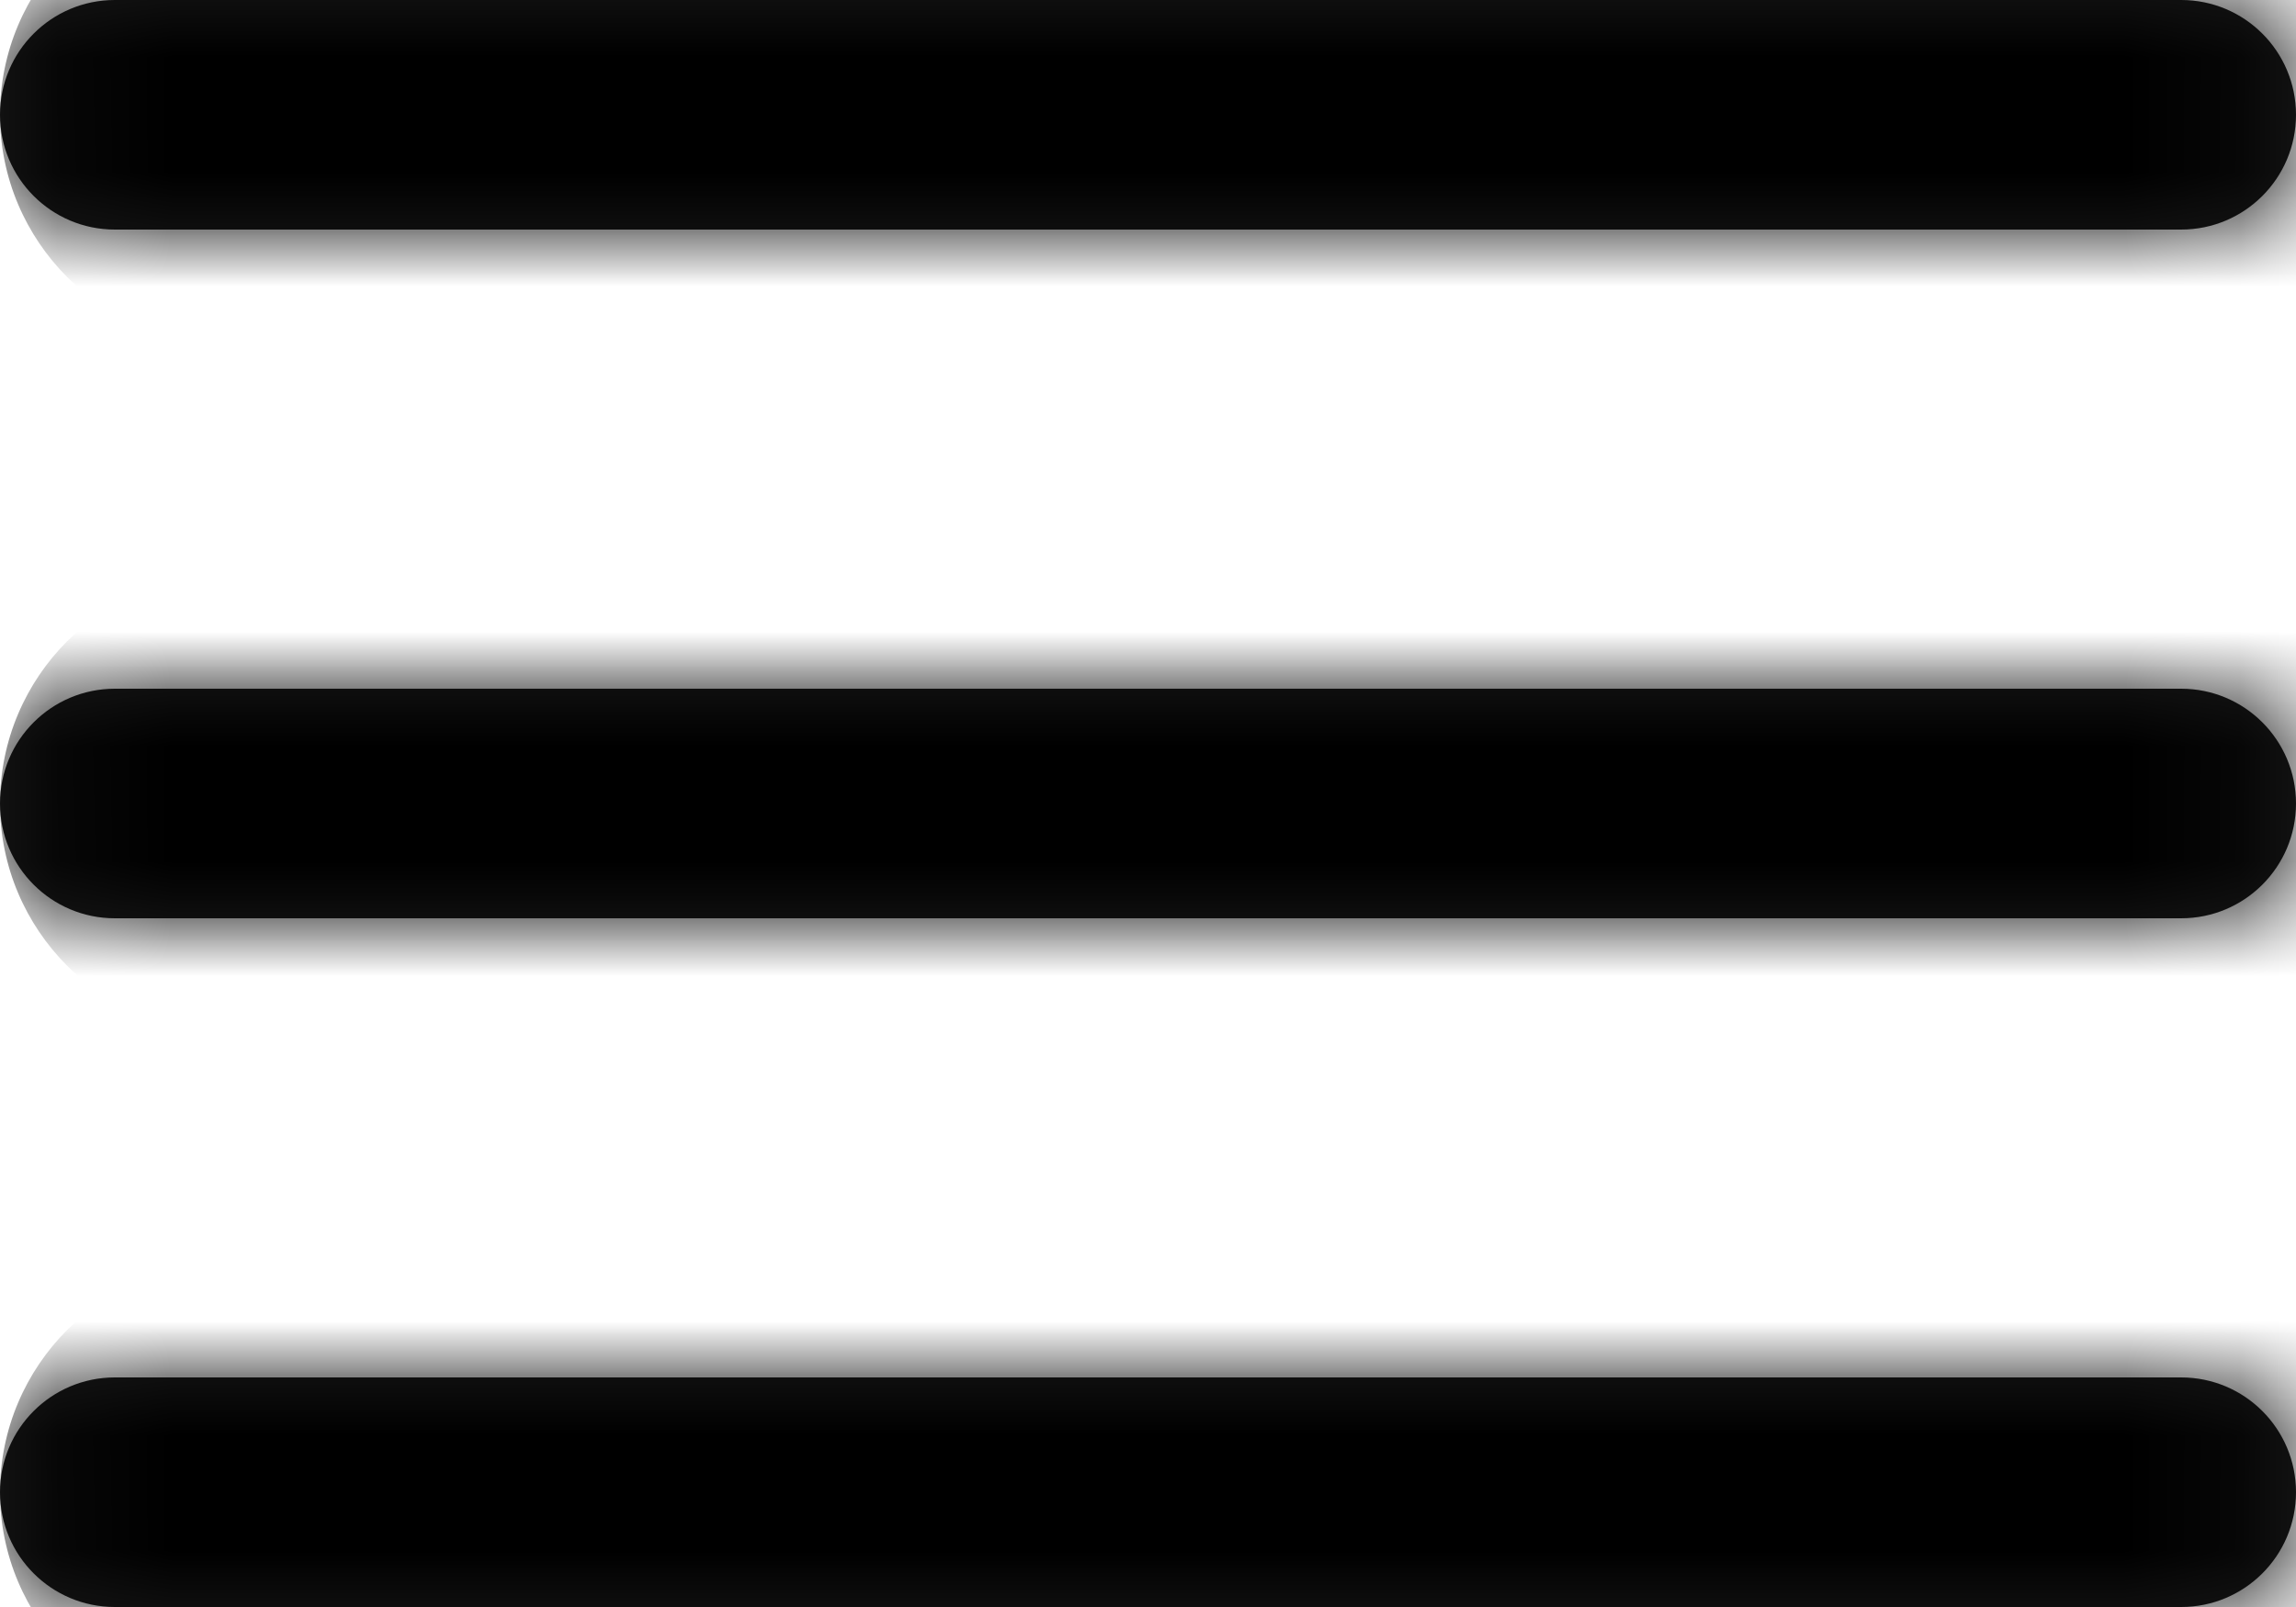
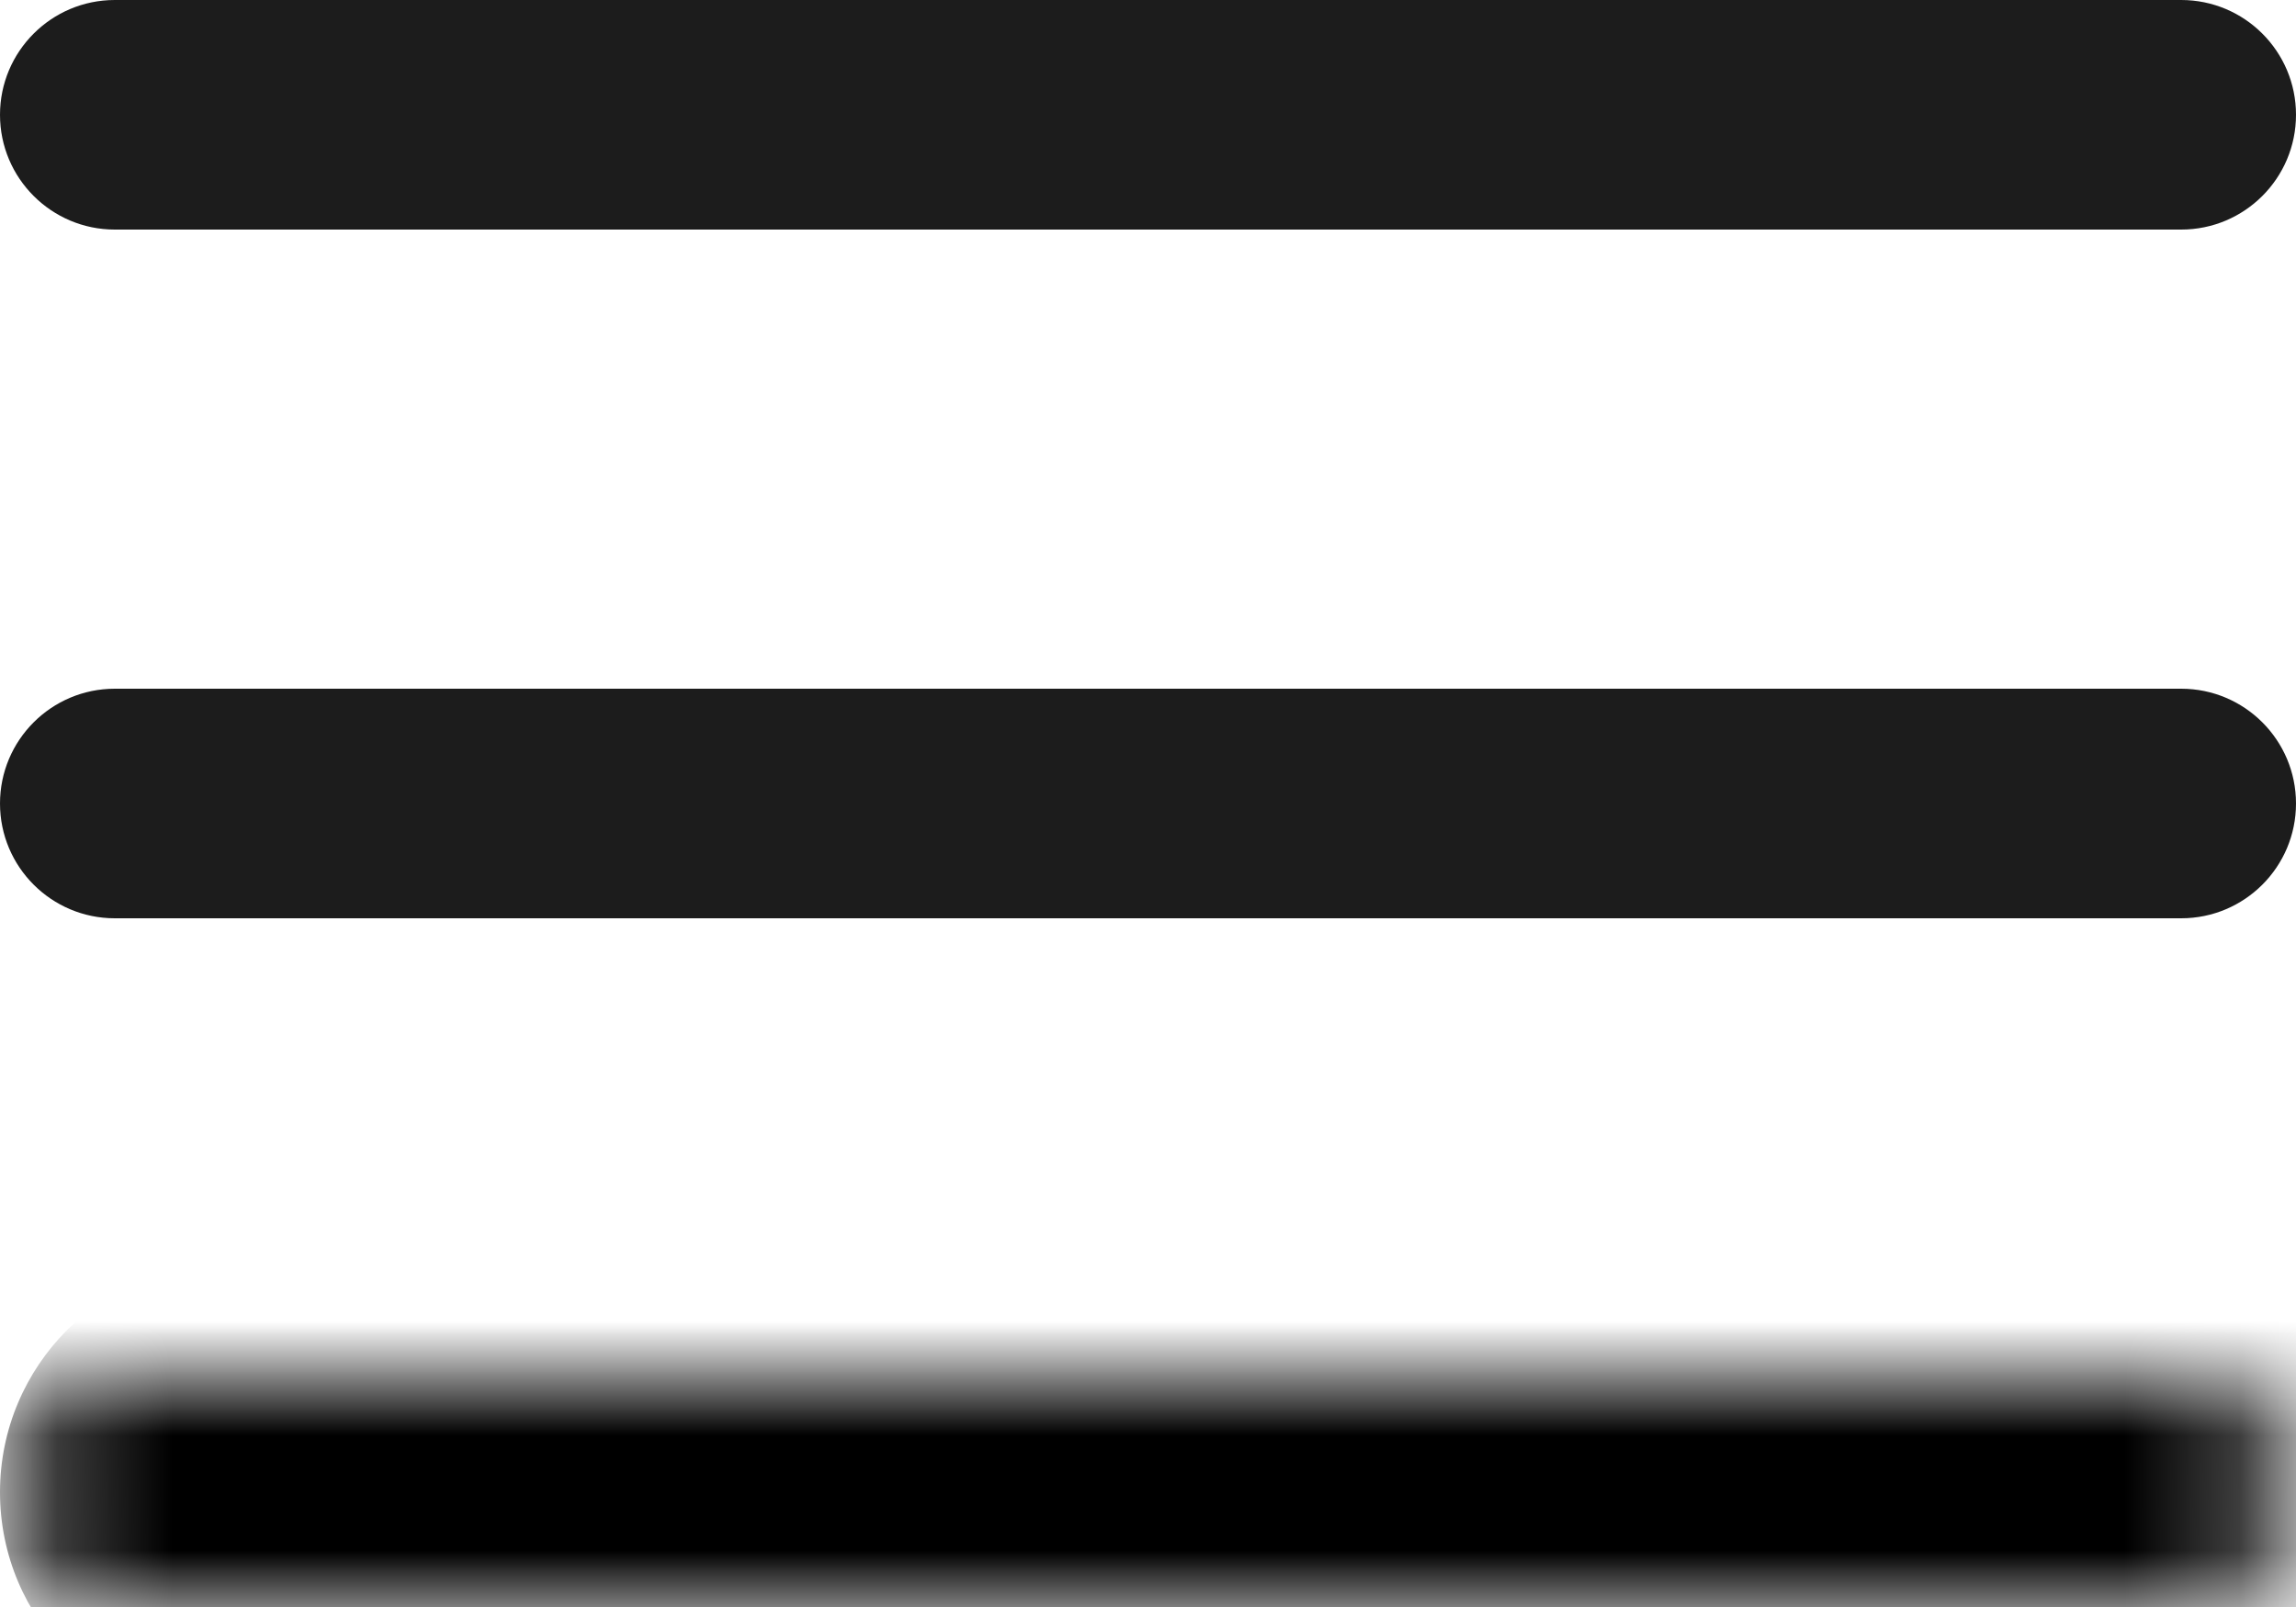
<svg xmlns="http://www.w3.org/2000/svg" width="20" height="14" viewBox="0 0 20 14" fill="none">
  <mask id="path-1-inside-1_1919_2" fill="white">
-     <path d="M0 1C0 0.448 0.448 0 1 0H19C19.552 0 20 0.448 20 1V1C20 1.552 19.552 2 19 2H1C0.448 2 0 1.552 0 1V1Z" />
-   </mask>
+     </mask>
  <path d="M0 1C0 0.448 0.448 0 1 0H19C19.552 0 20 0.448 20 1V1C20 1.552 19.552 2 19 2H1C0.448 2 0 1.552 0 1V1Z" fill="#1C1C1C" />
-   <path d="M0 1C0 -0.105 0.895 -1 2 -1H19C20.105 -1 21 -0.105 21 1H19H1C0.448 1 0 1 0 1ZM21 1C21 2.105 20.105 3 19 3H2C0.895 3 0 2.105 0 1C0 1 0.448 1 1 1H19H21ZM0 2V0V2ZM19 -1C20.105 -1 21 -0.105 21 1C21 2.105 20.105 3 19 3V1V-1Z" fill="black" mask="url(#path-1-inside-1_1919_2)" />
  <mask id="path-3-inside-2_1919_2" fill="white">
-     <path d="M0 7C0 6.448 0.448 6 1 6H19C19.552 6 20 6.448 20 7V7C20 7.552 19.552 8 19 8H1C0.448 8 0 7.552 0 7V7Z" />
-   </mask>
+     </mask>
  <path d="M0 7C0 6.448 0.448 6 1 6H19C19.552 6 20 6.448 20 7V7C20 7.552 19.552 8 19 8H1C0.448 8 0 7.552 0 7V7Z" fill="#1C1C1C" />
-   <path d="M0 7C0 5.895 0.895 5 2 5H19C20.105 5 21 5.895 21 7H19H1C0.448 7 0 7 0 7ZM21 7C21 8.105 20.105 9 19 9H2C0.895 9 0 8.105 0 7C0 7 0.448 7 1 7H19H21ZM0 8V6V8ZM19 5C20.105 5 21 5.895 21 7C21 8.105 20.105 9 19 9V7V5Z" fill="black" mask="url(#path-3-inside-2_1919_2)" />
  <mask id="path-5-inside-3_1919_2" fill="white">
    <path d="M0 13C0 12.448 0.448 12 1 12H19C19.552 12 20 12.448 20 13V13C20 13.552 19.552 14 19 14H1C0.448 14 0 13.552 0 13V13Z" />
  </mask>
-   <path d="M0 13C0 12.448 0.448 12 1 12H19C19.552 12 20 12.448 20 13V13C20 13.552 19.552 14 19 14H1C0.448 14 0 13.552 0 13V13Z" fill="#1C1C1C" />
  <path d="M0 13C0 11.895 0.895 11 2 11H19C20.105 11 21 11.895 21 13H19H1C0.448 13 0 13 0 13ZM21 13C21 14.105 20.105 15 19 15H2C0.895 15 0 14.105 0 13C0 13 0.448 13 1 13H19H21ZM0 14V12V14ZM19 11C20.105 11 21 11.895 21 13C21 14.105 20.105 15 19 15V13V11Z" fill="black" mask="url(#path-5-inside-3_1919_2)" />
</svg>